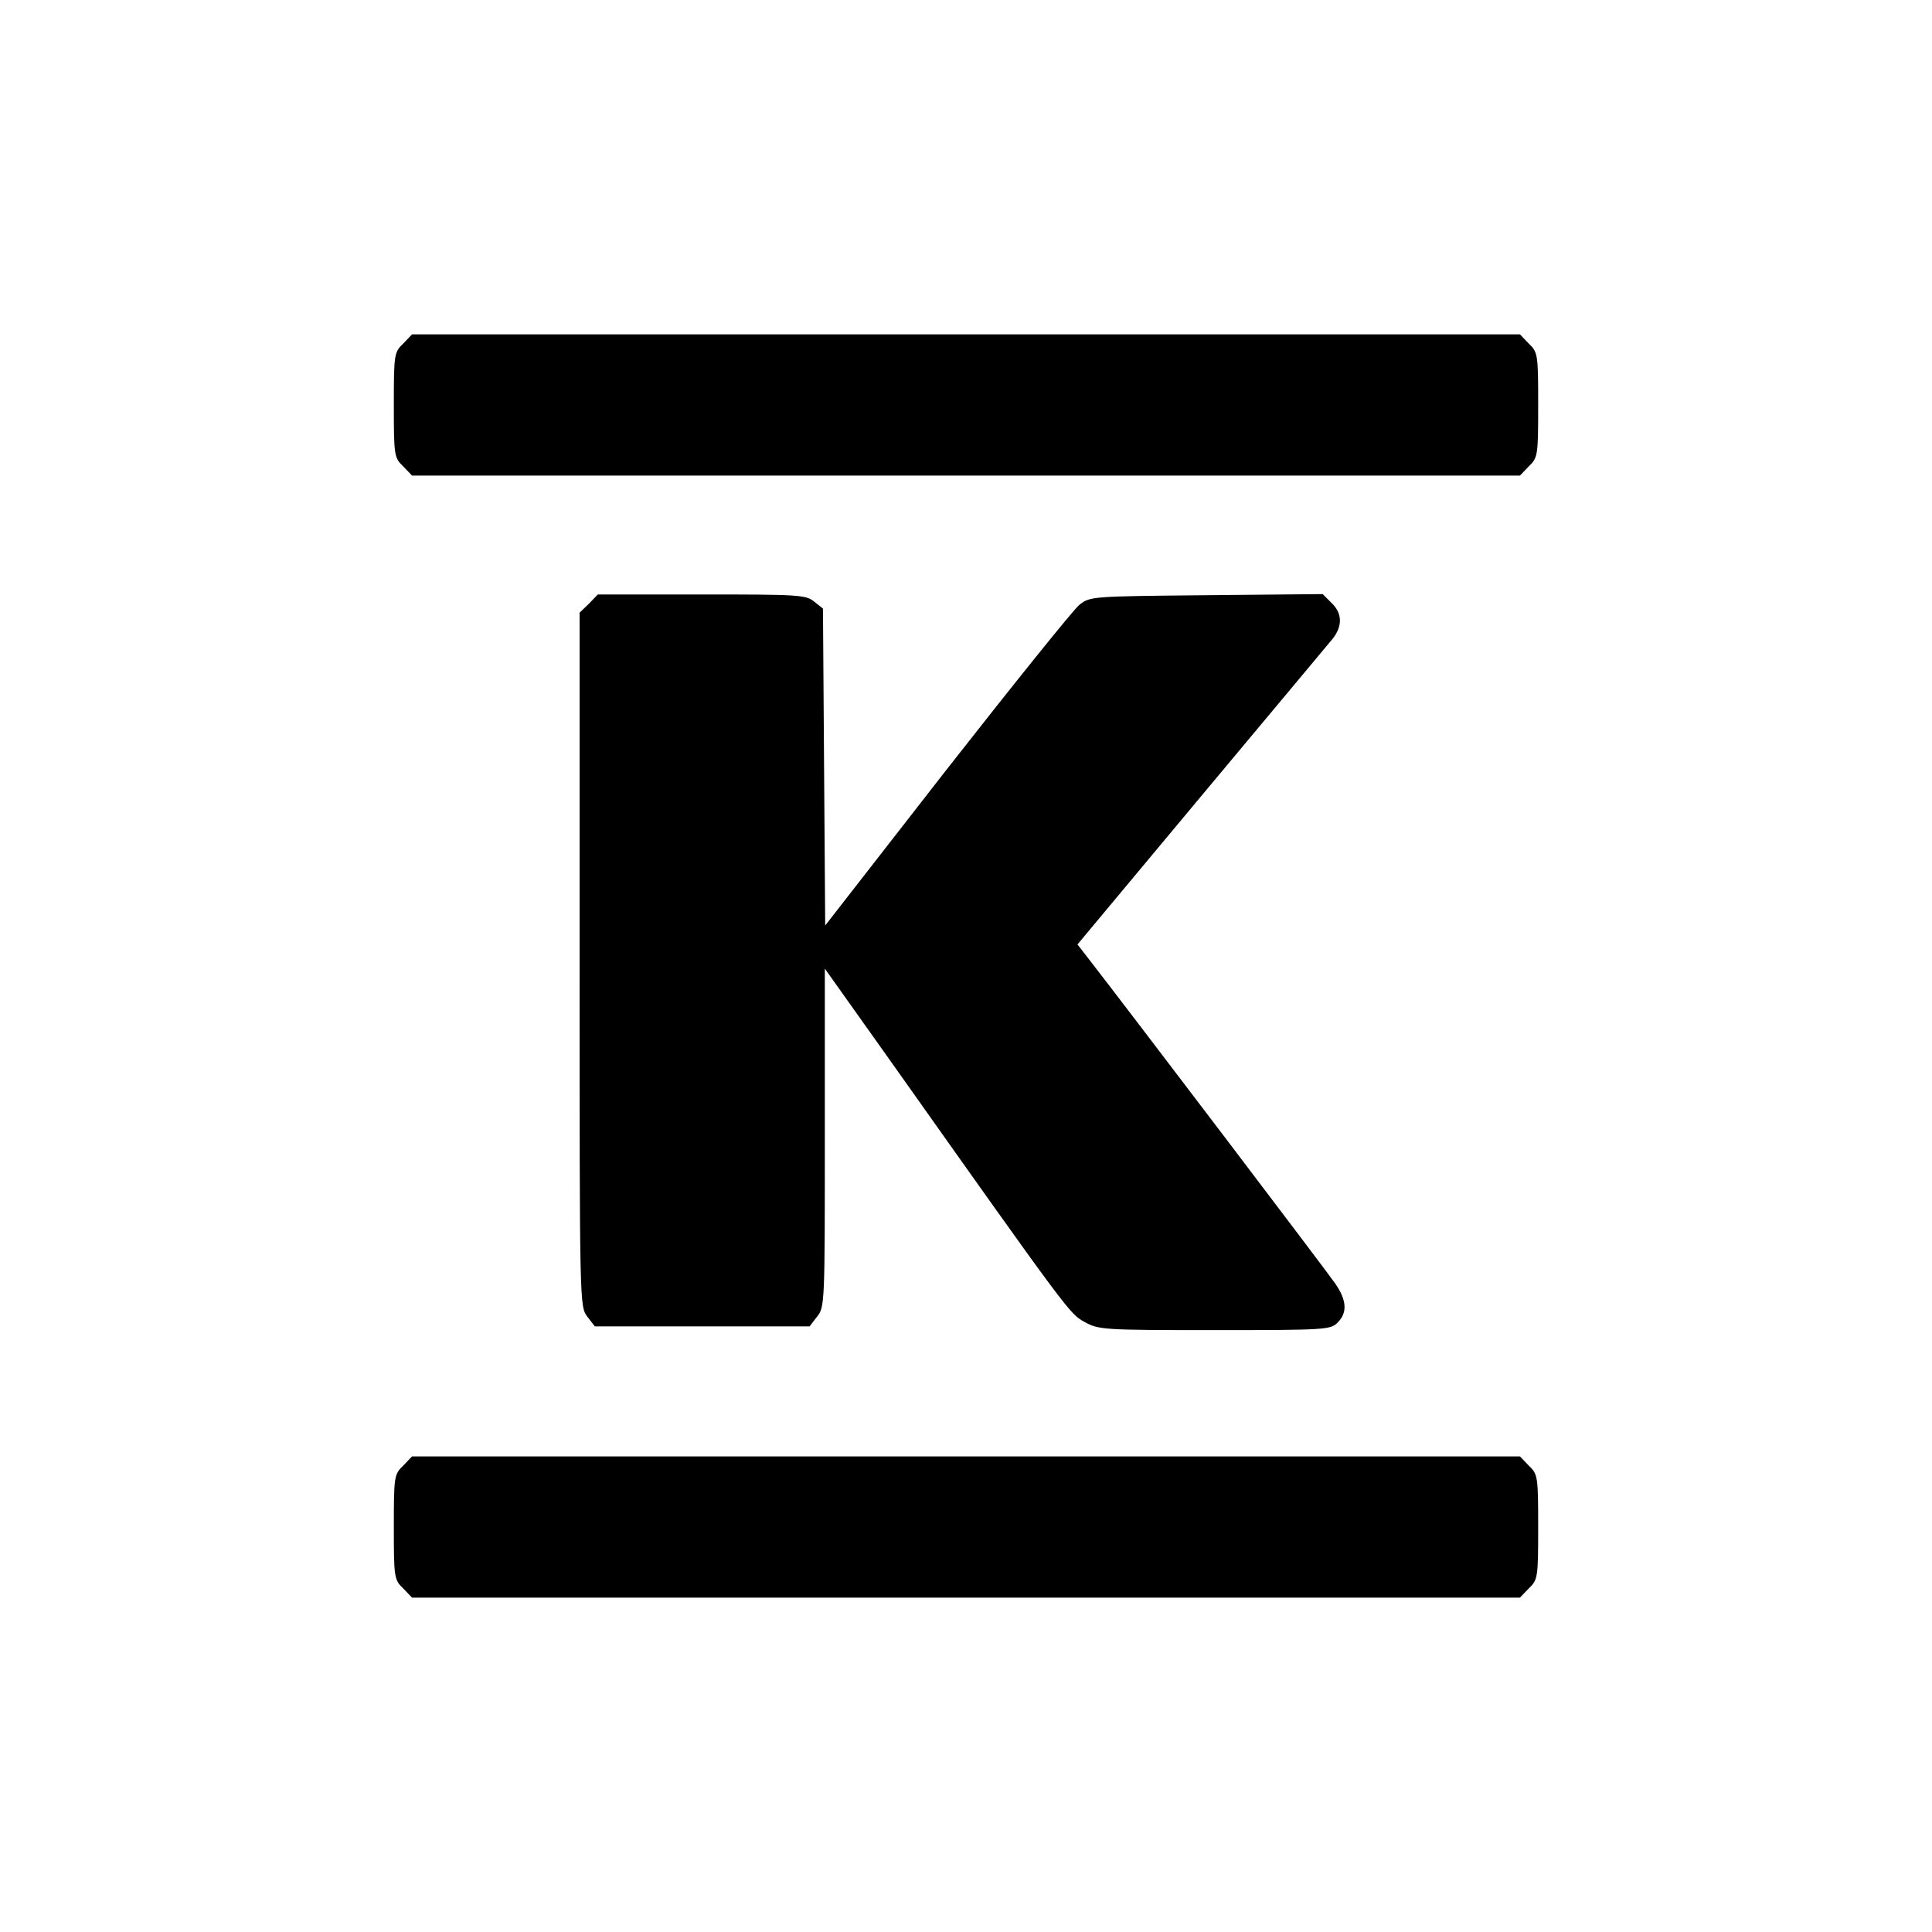
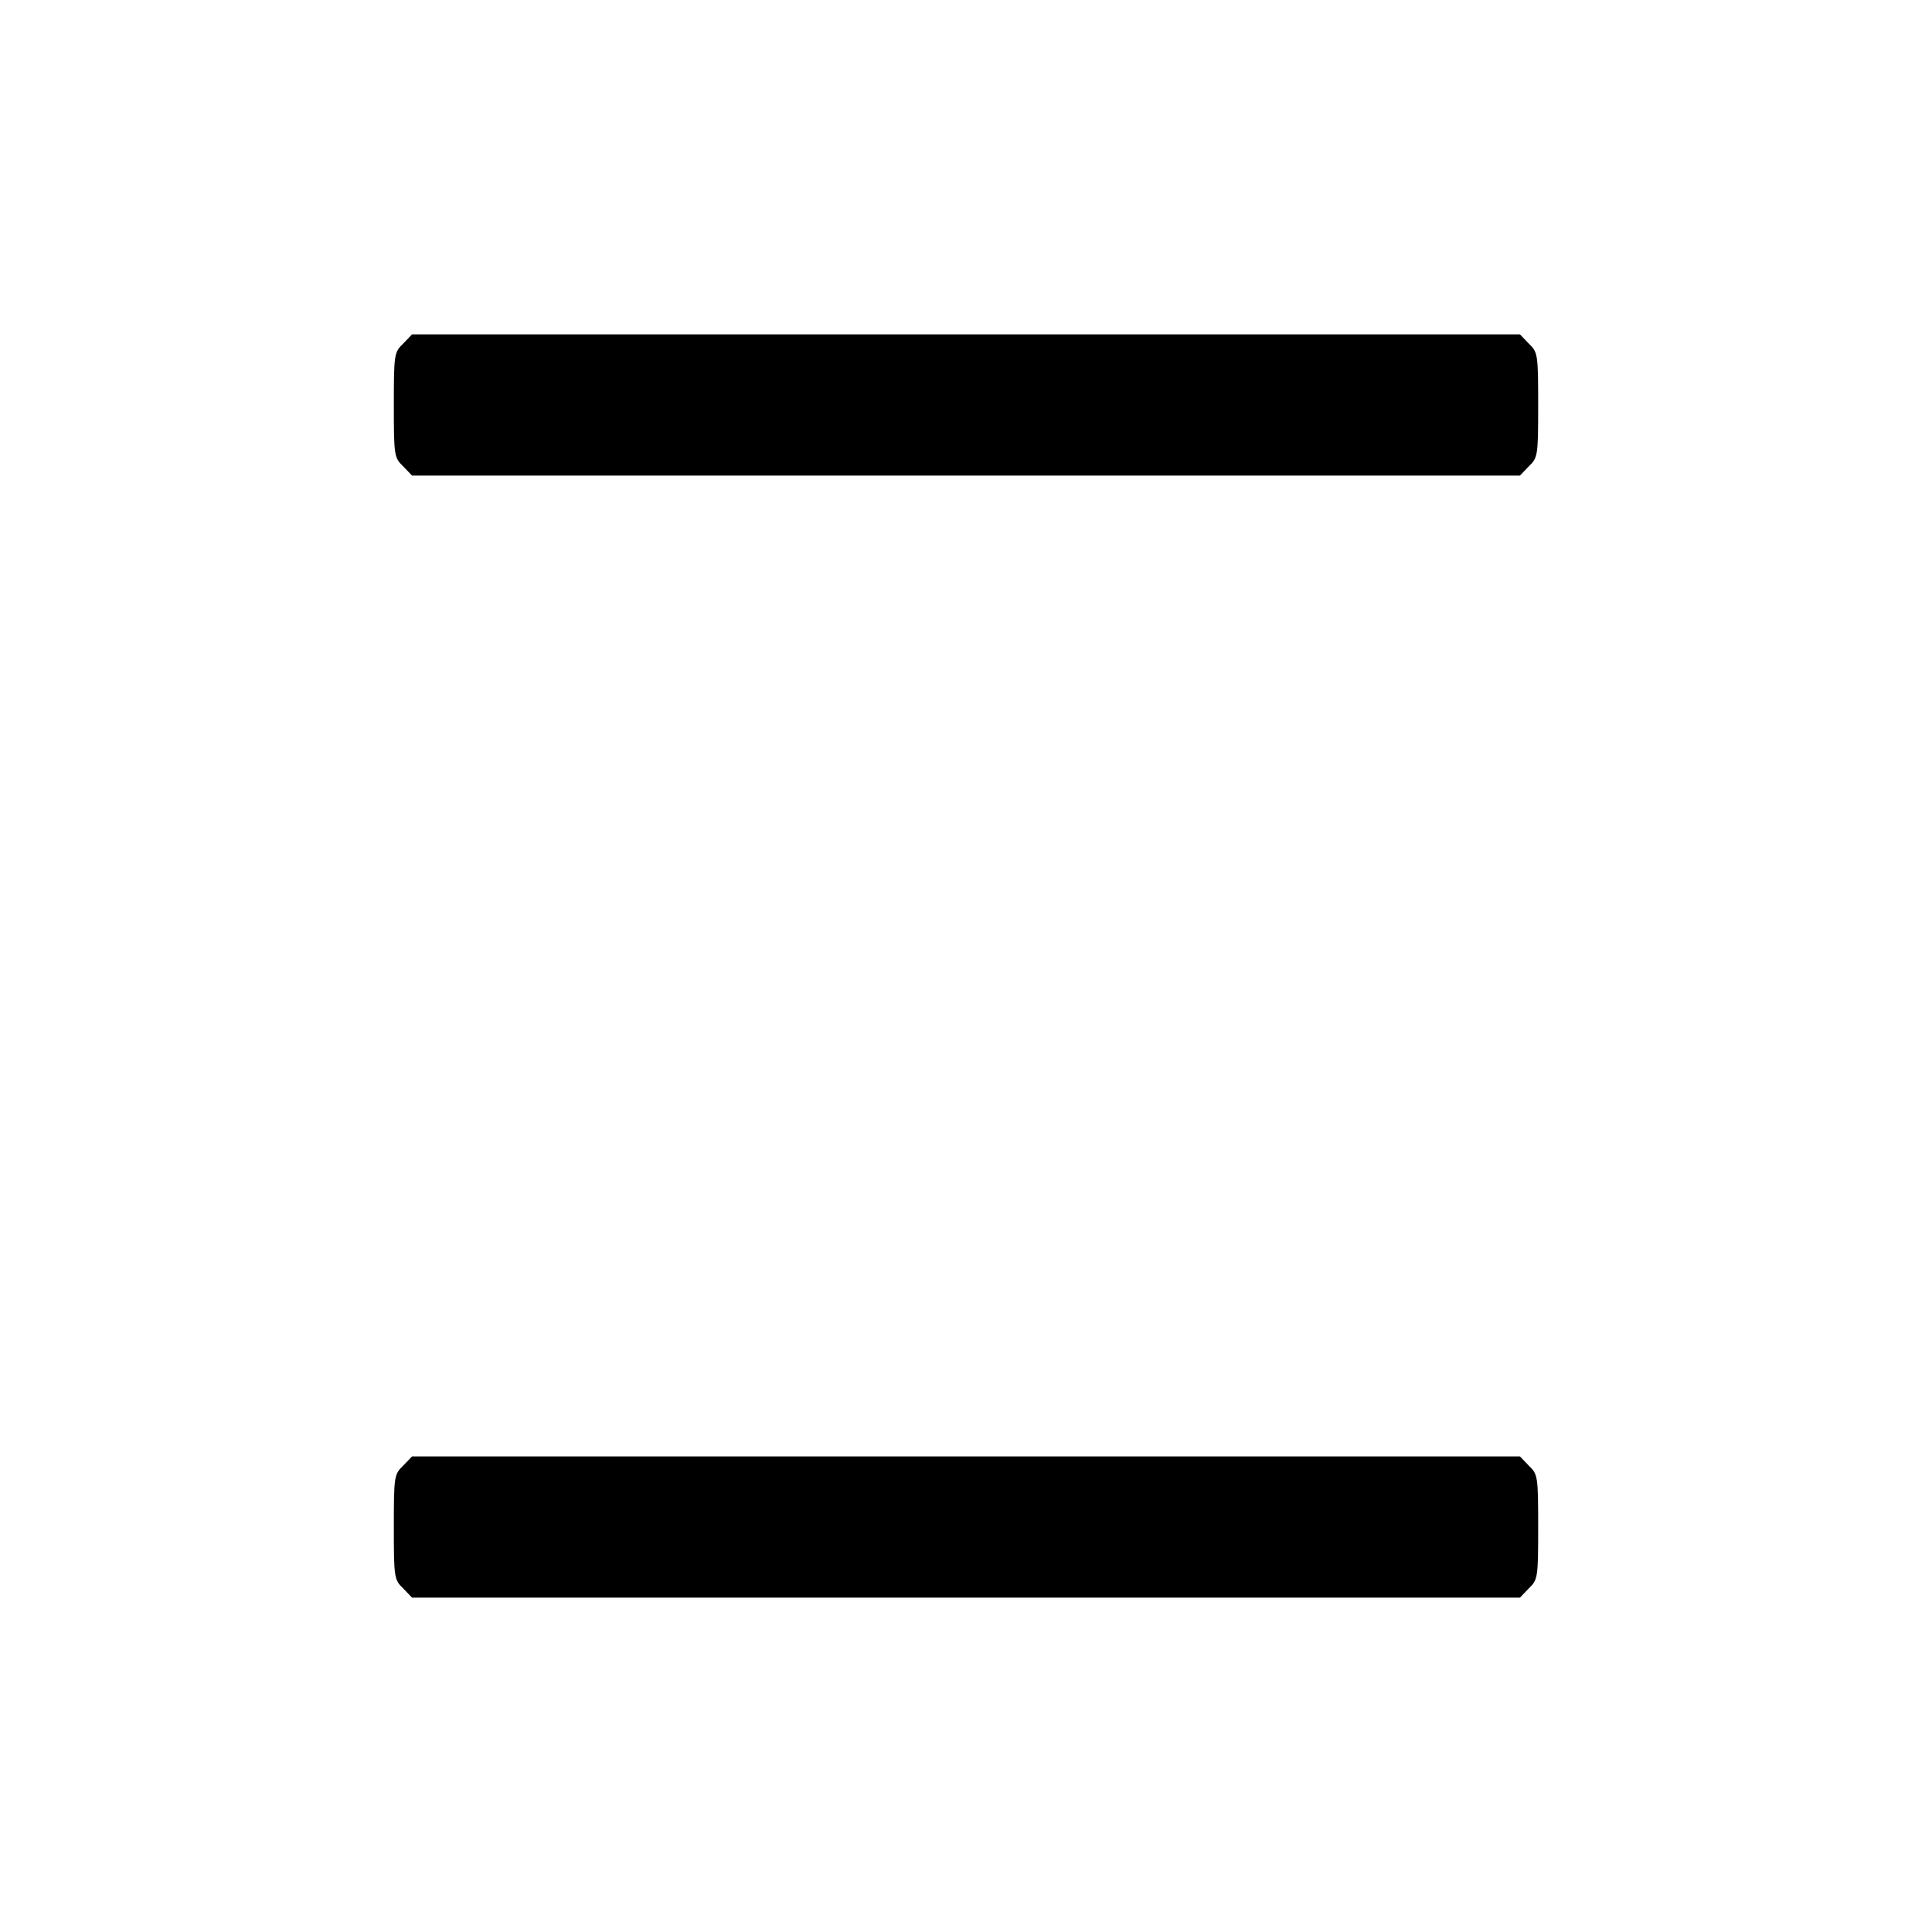
<svg xmlns="http://www.w3.org/2000/svg" version="1.0" width="520pt" height="520pt" viewBox="0 0 520 520" preserveAspectRatio="xMidYMid meet">
  <g transform="translate(0,520) scale(0.1,-0.1)" fill="#000000" stroke="none">
    <path d="M1085 4275 c-24 -23 -25 -29 -25 -165 0 -136 1 -142 25 -165 l24 -25 1491 0 1491 0 24 25 c24 23 25 29 25 165 0 136 -1 142 -25 165 l-24 25 -1491 0 -1491 0 -24 -25z" />
-     <path d="M1585 3575 l-25 -24 0 -934 c0 -930 0 -934 21 -961 l20 -26 289 0 289 0 20 26 c21 26 21 37 21 482 l0 455 177 -249 c483 -682 482 -680 522 -702 38 -21 48 -22 350 -22 298 0 312 1 331 20 27 27 25 60 -6 105 -21 31 -561 742 -666 877 l-28 36 337 404 c186 222 343 411 350 419 26 33 26 67 -1 94 l-26 26 -313 -3 c-309 -3 -313 -3 -342 -26 -16 -13 -176 -212 -357 -443 l-327 -420 -3 426 -3 427 -24 19 c-22 18 -42 19 -303 19 l-279 0 -24 -25z" />
    <path d="M1085 1255 c-24 -23 -25 -29 -25 -165 0 -136 1 -142 25 -165 l24 -25 1491 0 1491 0 24 25 c24 23 25 29 25 165 0 136 -1 142 -25 165 l-24 25 -1491 0 -1491 0 -24 -25z" />
  </g>
</svg>